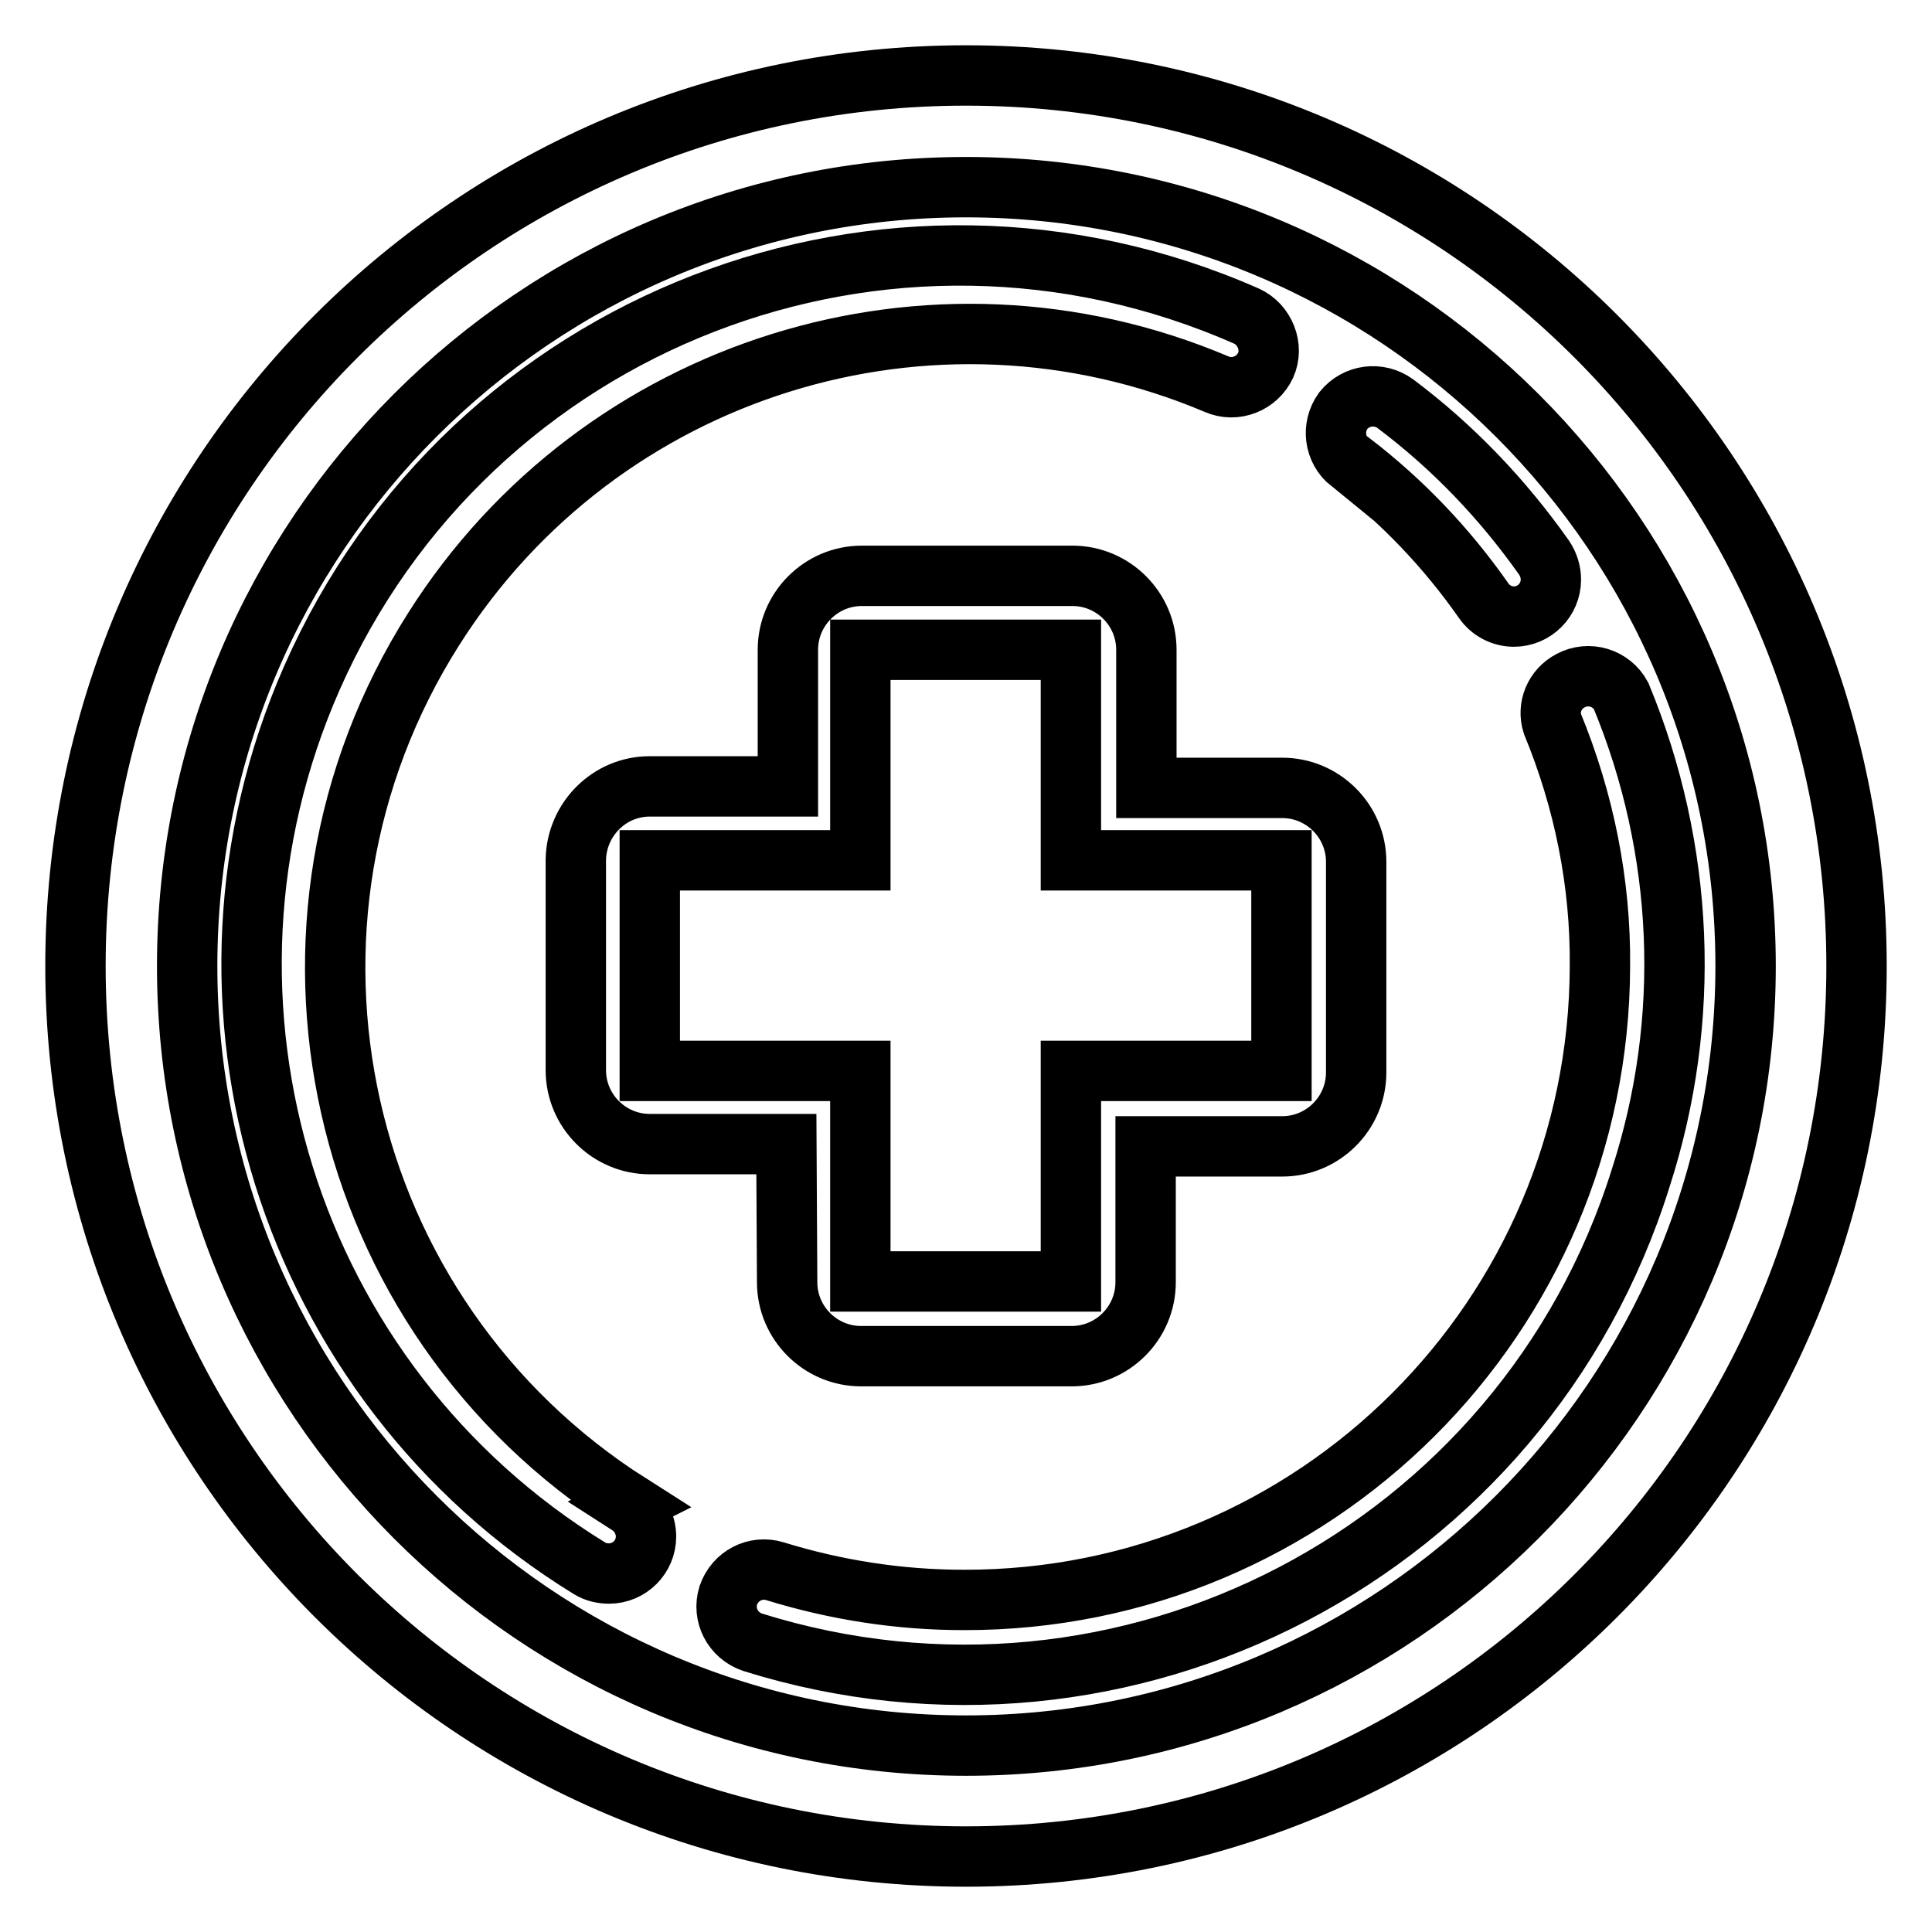
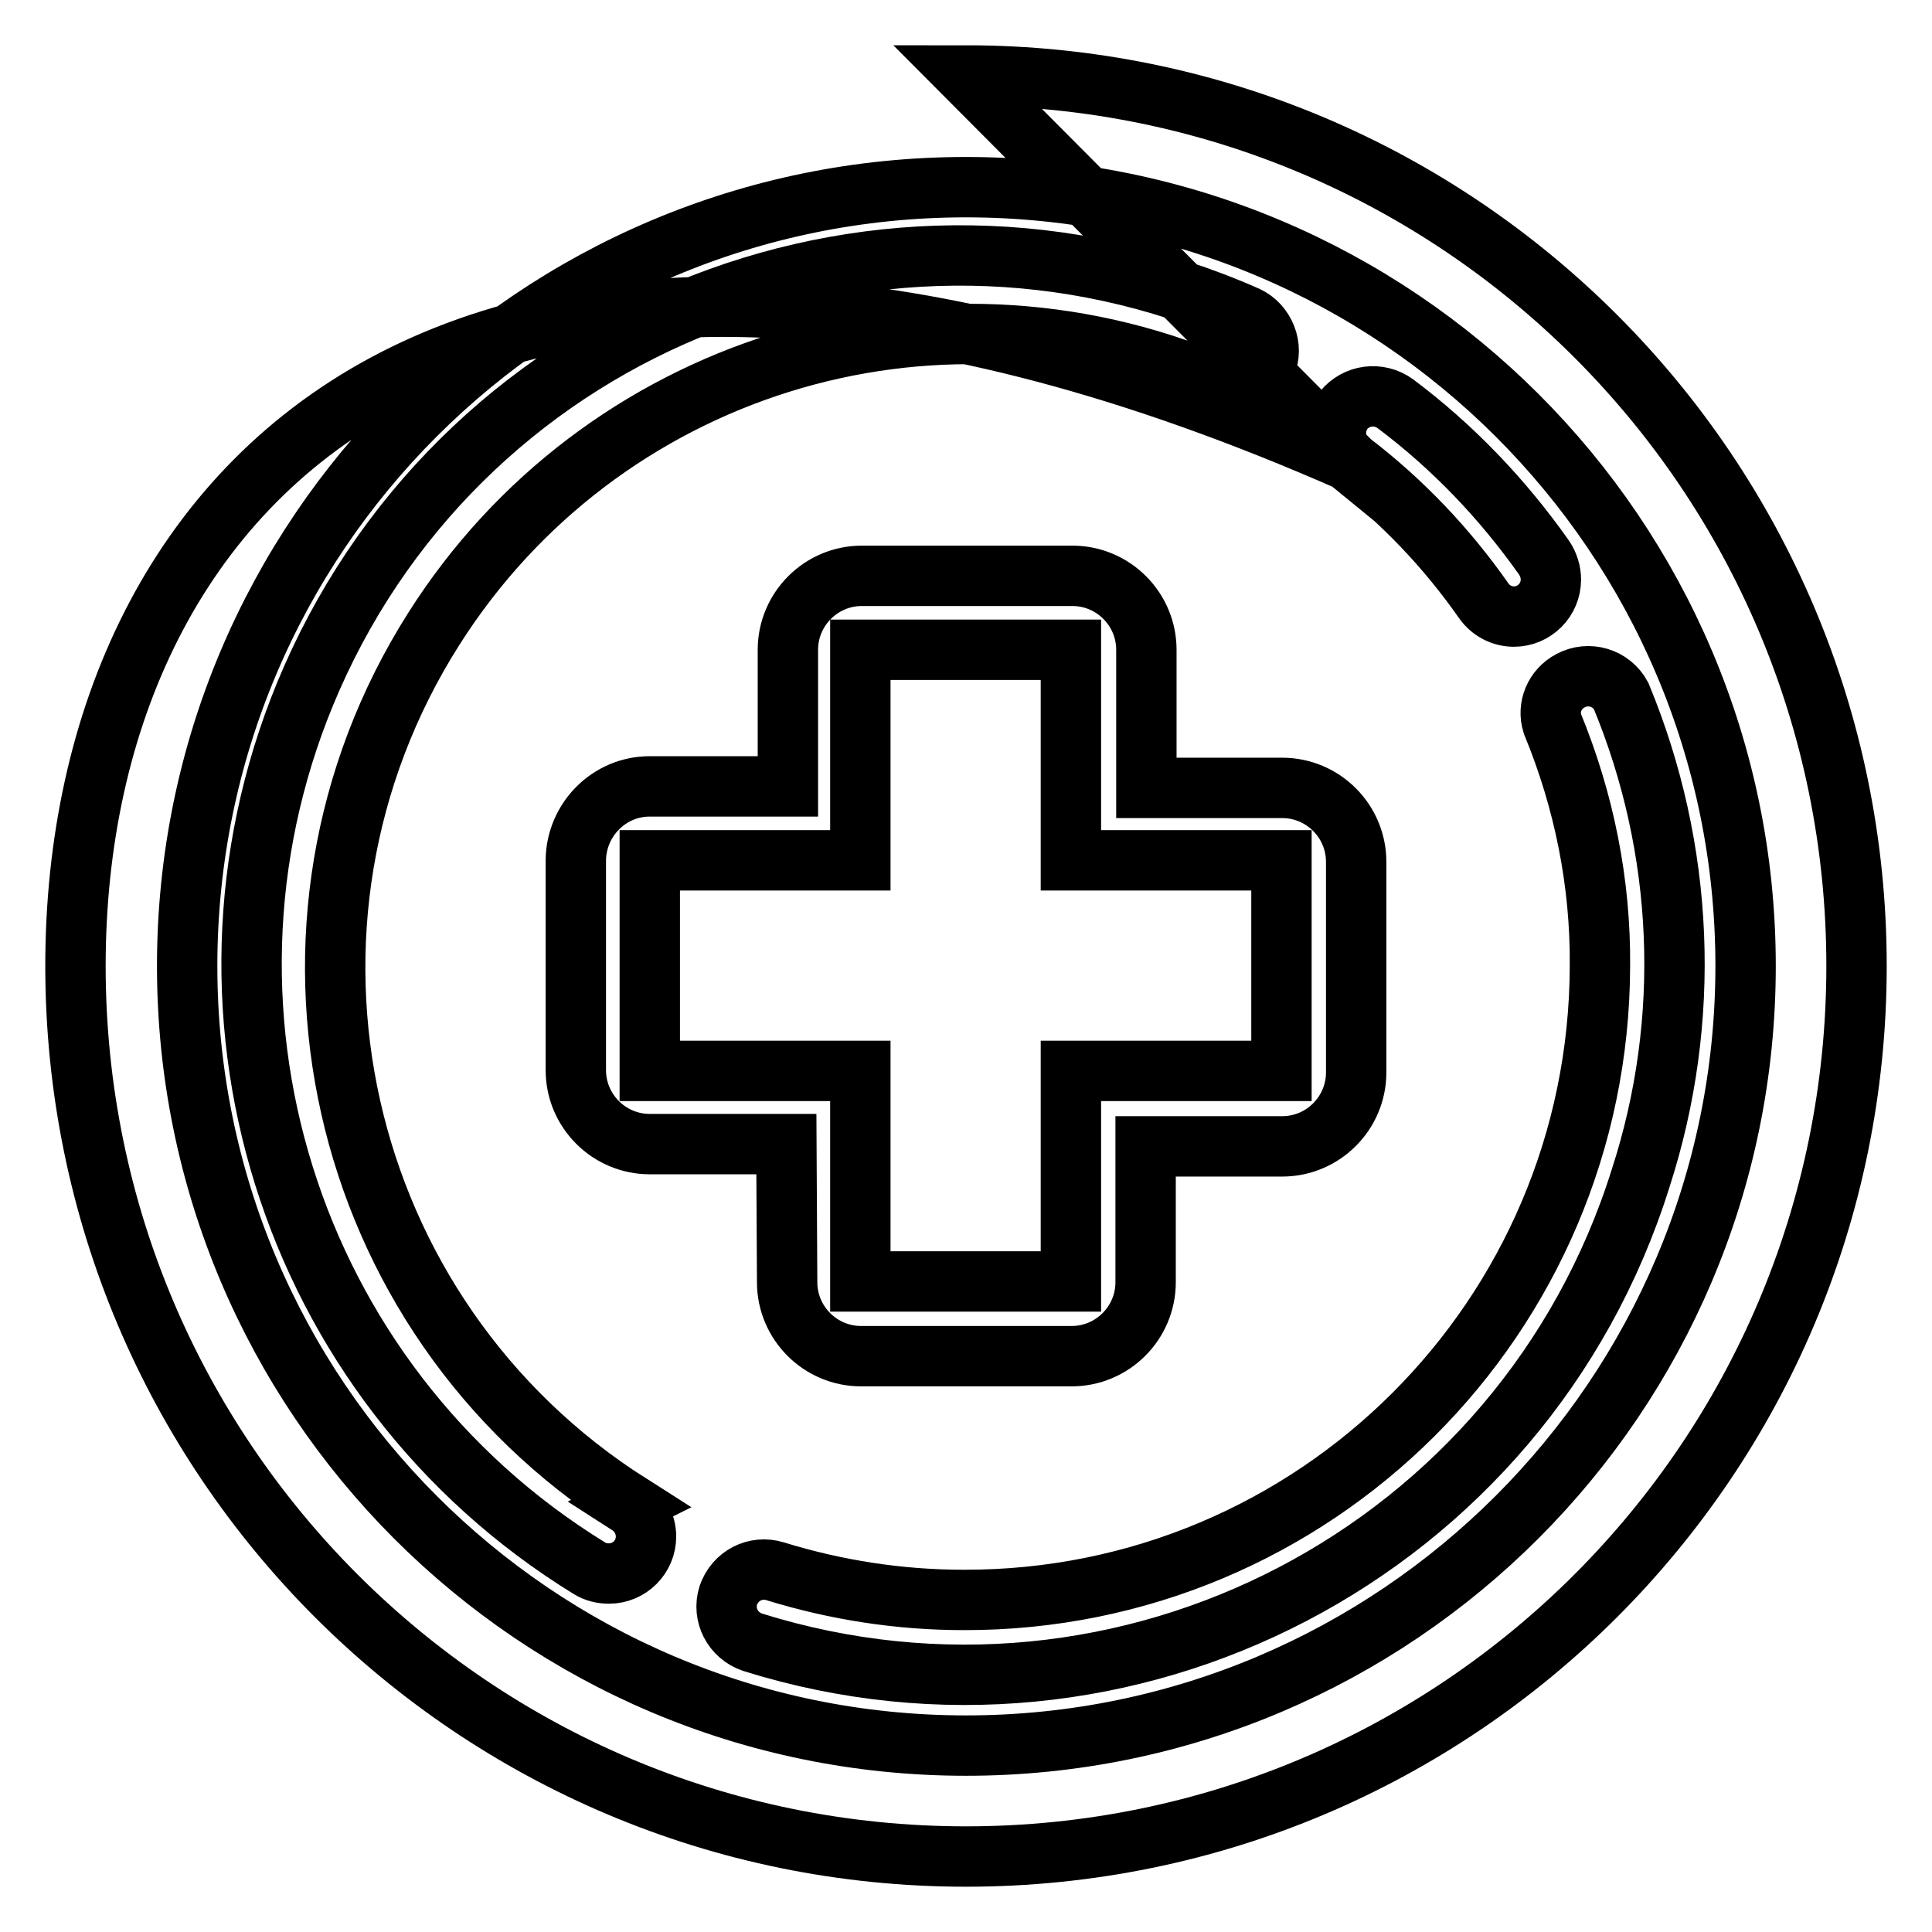
<svg xmlns="http://www.w3.org/2000/svg" version="1.1" x="0px" y="0px" viewBox="0 0 256 256" enable-background="new 0 0 256 256" xml:space="preserve">
  <g>
-     <path stroke-width="8" fill-opacity="0" stroke="#000000" d="M104.3,169.9c0,5.4,4.4,9.8,9.8,9.8h27.9c5.4,0,9.8-4.4,9.8-9.8v-18h18.1c5.4,0,9.8-4.4,9.8-9.8v-27.9 c0-5.4-4.4-9.8-9.8-9.8h-18V86.1c0-5.4-4.4-9.8-9.8-9.8h-27.9c-5.4,0-9.8,4.4-9.8,9.8v18.1H86.1c-5.4,0-9.7,4.4-9.8,9.7v27.9 c0,5.4,4.4,9.8,9.8,9.8h18.1L104.3,169.9z M86.1,141.9v-27.9h27.9V86.1h27.9v27.9h27.9v27.9h-27.9v27.9h-27.9v-27.9H86.1z  M83.5,199.3c-39.2-24.9-50.9-76.8-26-116c22-34.7,65.9-48.4,103.7-32.4c2.5,1.1,5.4-0.1,6.5-2.5s-0.1-5.4-2.5-6.5 C117.6,20.9,62.2,42.4,41.3,89.9c-18.9,43-3.2,93.3,36.8,117.9c0.8,0.5,1.7,0.7,2.6,0.7c2.7,0,4.9-2.2,4.9-4.9 c0-1.7-0.9-3.3-2.3-4.2L83.5,199.3z M214.8,92.2c-1.3-2.4-4.3-3.3-6.7-2c-2.1,1.1-3.1,3.5-2.4,5.7c4.2,10.2,6.4,21.1,6.3,32.1 c-0.1,46.5-37.8,84.1-84.3,84c-8.5,0-16.9-1.3-25-3.8c-2.6-0.8-5.3,0.6-6.2,3.2c-0.8,2.6,0.6,5.3,3.2,6.2l0,0 c49.5,15.5,102.2-12,117.7-61.5C224.2,135.1,223.2,112.5,214.8,92.2L214.8,92.2z M179,61.2c6.8,5.2,12.7,11.4,17.6,18.4 c0.9,1.3,2.4,2.1,4,2.1c2.7,0,4.9-2.2,4.9-4.9c0-1-0.3-2-0.9-2.9c-5.5-7.8-12.1-14.7-19.7-20.4c-2.2-1.6-5.2-1.2-6.9,0.9 c-1.6,2.2-1.2,5.2,0.9,6.9V61.2z M128,10C62.8,10,10,62.8,10,128c0,65.2,52.8,118,118,118c65.2,0,118-52.8,118-118 C246,62.8,193.2,10,128,10z M128,231.3C71,231.3,24.8,185,24.8,128S71,24.8,128,24.8S231.3,71,231.3,128S185,231.3,128,231.3z" />
+     <path stroke-width="8" fill-opacity="0" stroke="#000000" d="M104.3,169.9c0,5.4,4.4,9.8,9.8,9.8h27.9c5.4,0,9.8-4.4,9.8-9.8v-18h18.1c5.4,0,9.8-4.4,9.8-9.8v-27.9 c0-5.4-4.4-9.8-9.8-9.8h-18V86.1c0-5.4-4.4-9.8-9.8-9.8h-27.9c-5.4,0-9.8,4.4-9.8,9.8v18.1H86.1c-5.4,0-9.7,4.4-9.8,9.7v27.9 c0,5.4,4.4,9.8,9.8,9.8h18.1L104.3,169.9z M86.1,141.9v-27.9h27.9V86.1h27.9v27.9h27.9v27.9h-27.9v27.9h-27.9v-27.9H86.1z  M83.5,199.3c-39.2-24.9-50.9-76.8-26-116c22-34.7,65.9-48.4,103.7-32.4c2.5,1.1,5.4-0.1,6.5-2.5s-0.1-5.4-2.5-6.5 C117.6,20.9,62.2,42.4,41.3,89.9c-18.9,43-3.2,93.3,36.8,117.9c0.8,0.5,1.7,0.7,2.6,0.7c2.7,0,4.9-2.2,4.9-4.9 c0-1.7-0.9-3.3-2.3-4.2L83.5,199.3z M214.8,92.2c-1.3-2.4-4.3-3.3-6.7-2c-2.1,1.1-3.1,3.5-2.4,5.7c4.2,10.2,6.4,21.1,6.3,32.1 c-0.1,46.5-37.8,84.1-84.3,84c-8.5,0-16.9-1.3-25-3.8c-2.6-0.8-5.3,0.6-6.2,3.2c-0.8,2.6,0.6,5.3,3.2,6.2l0,0 c49.5,15.5,102.2-12,117.7-61.5C224.2,135.1,223.2,112.5,214.8,92.2L214.8,92.2z M179,61.2c6.8,5.2,12.7,11.4,17.6,18.4 c0.9,1.3,2.4,2.1,4,2.1c2.7,0,4.9-2.2,4.9-4.9c0-1-0.3-2-0.9-2.9c-5.5-7.8-12.1-14.7-19.7-20.4c-2.2-1.6-5.2-1.2-6.9,0.9 c-1.6,2.2-1.2,5.2,0.9,6.9V61.2z C62.8,10,10,62.8,10,128c0,65.2,52.8,118,118,118c65.2,0,118-52.8,118-118 C246,62.8,193.2,10,128,10z M128,231.3C71,231.3,24.8,185,24.8,128S71,24.8,128,24.8S231.3,71,231.3,128S185,231.3,128,231.3z" />
  </g>
</svg>